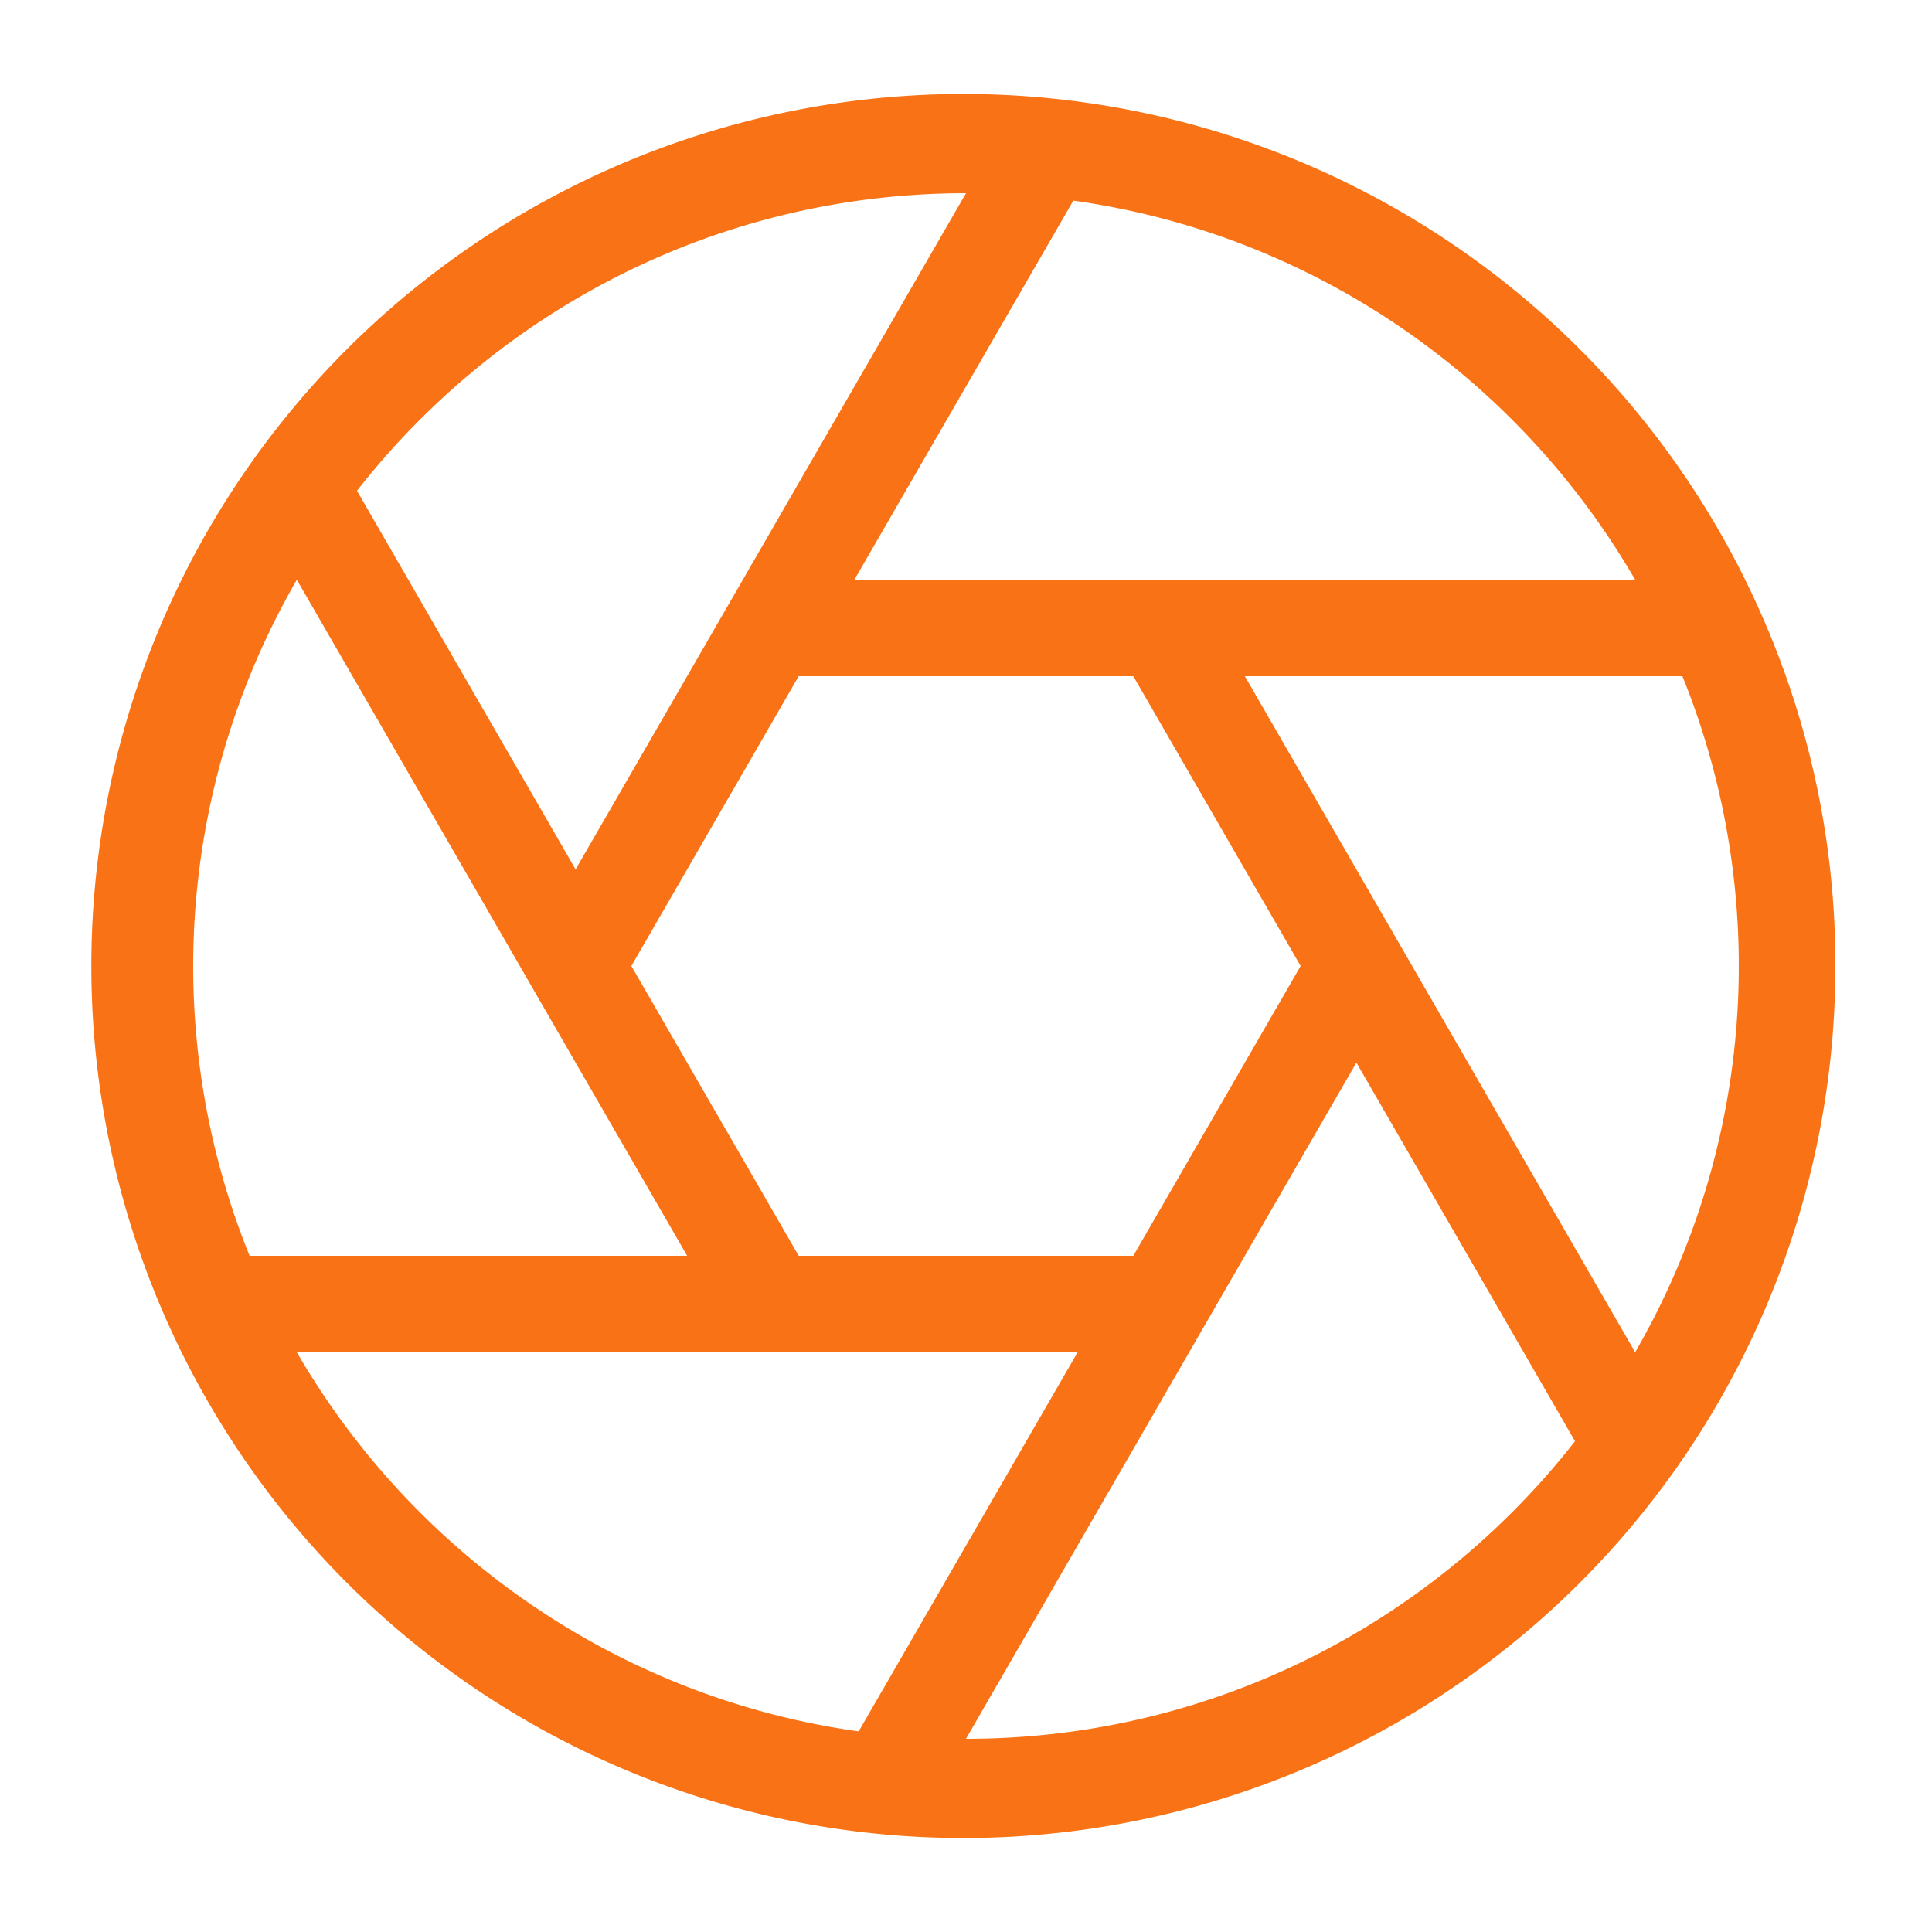
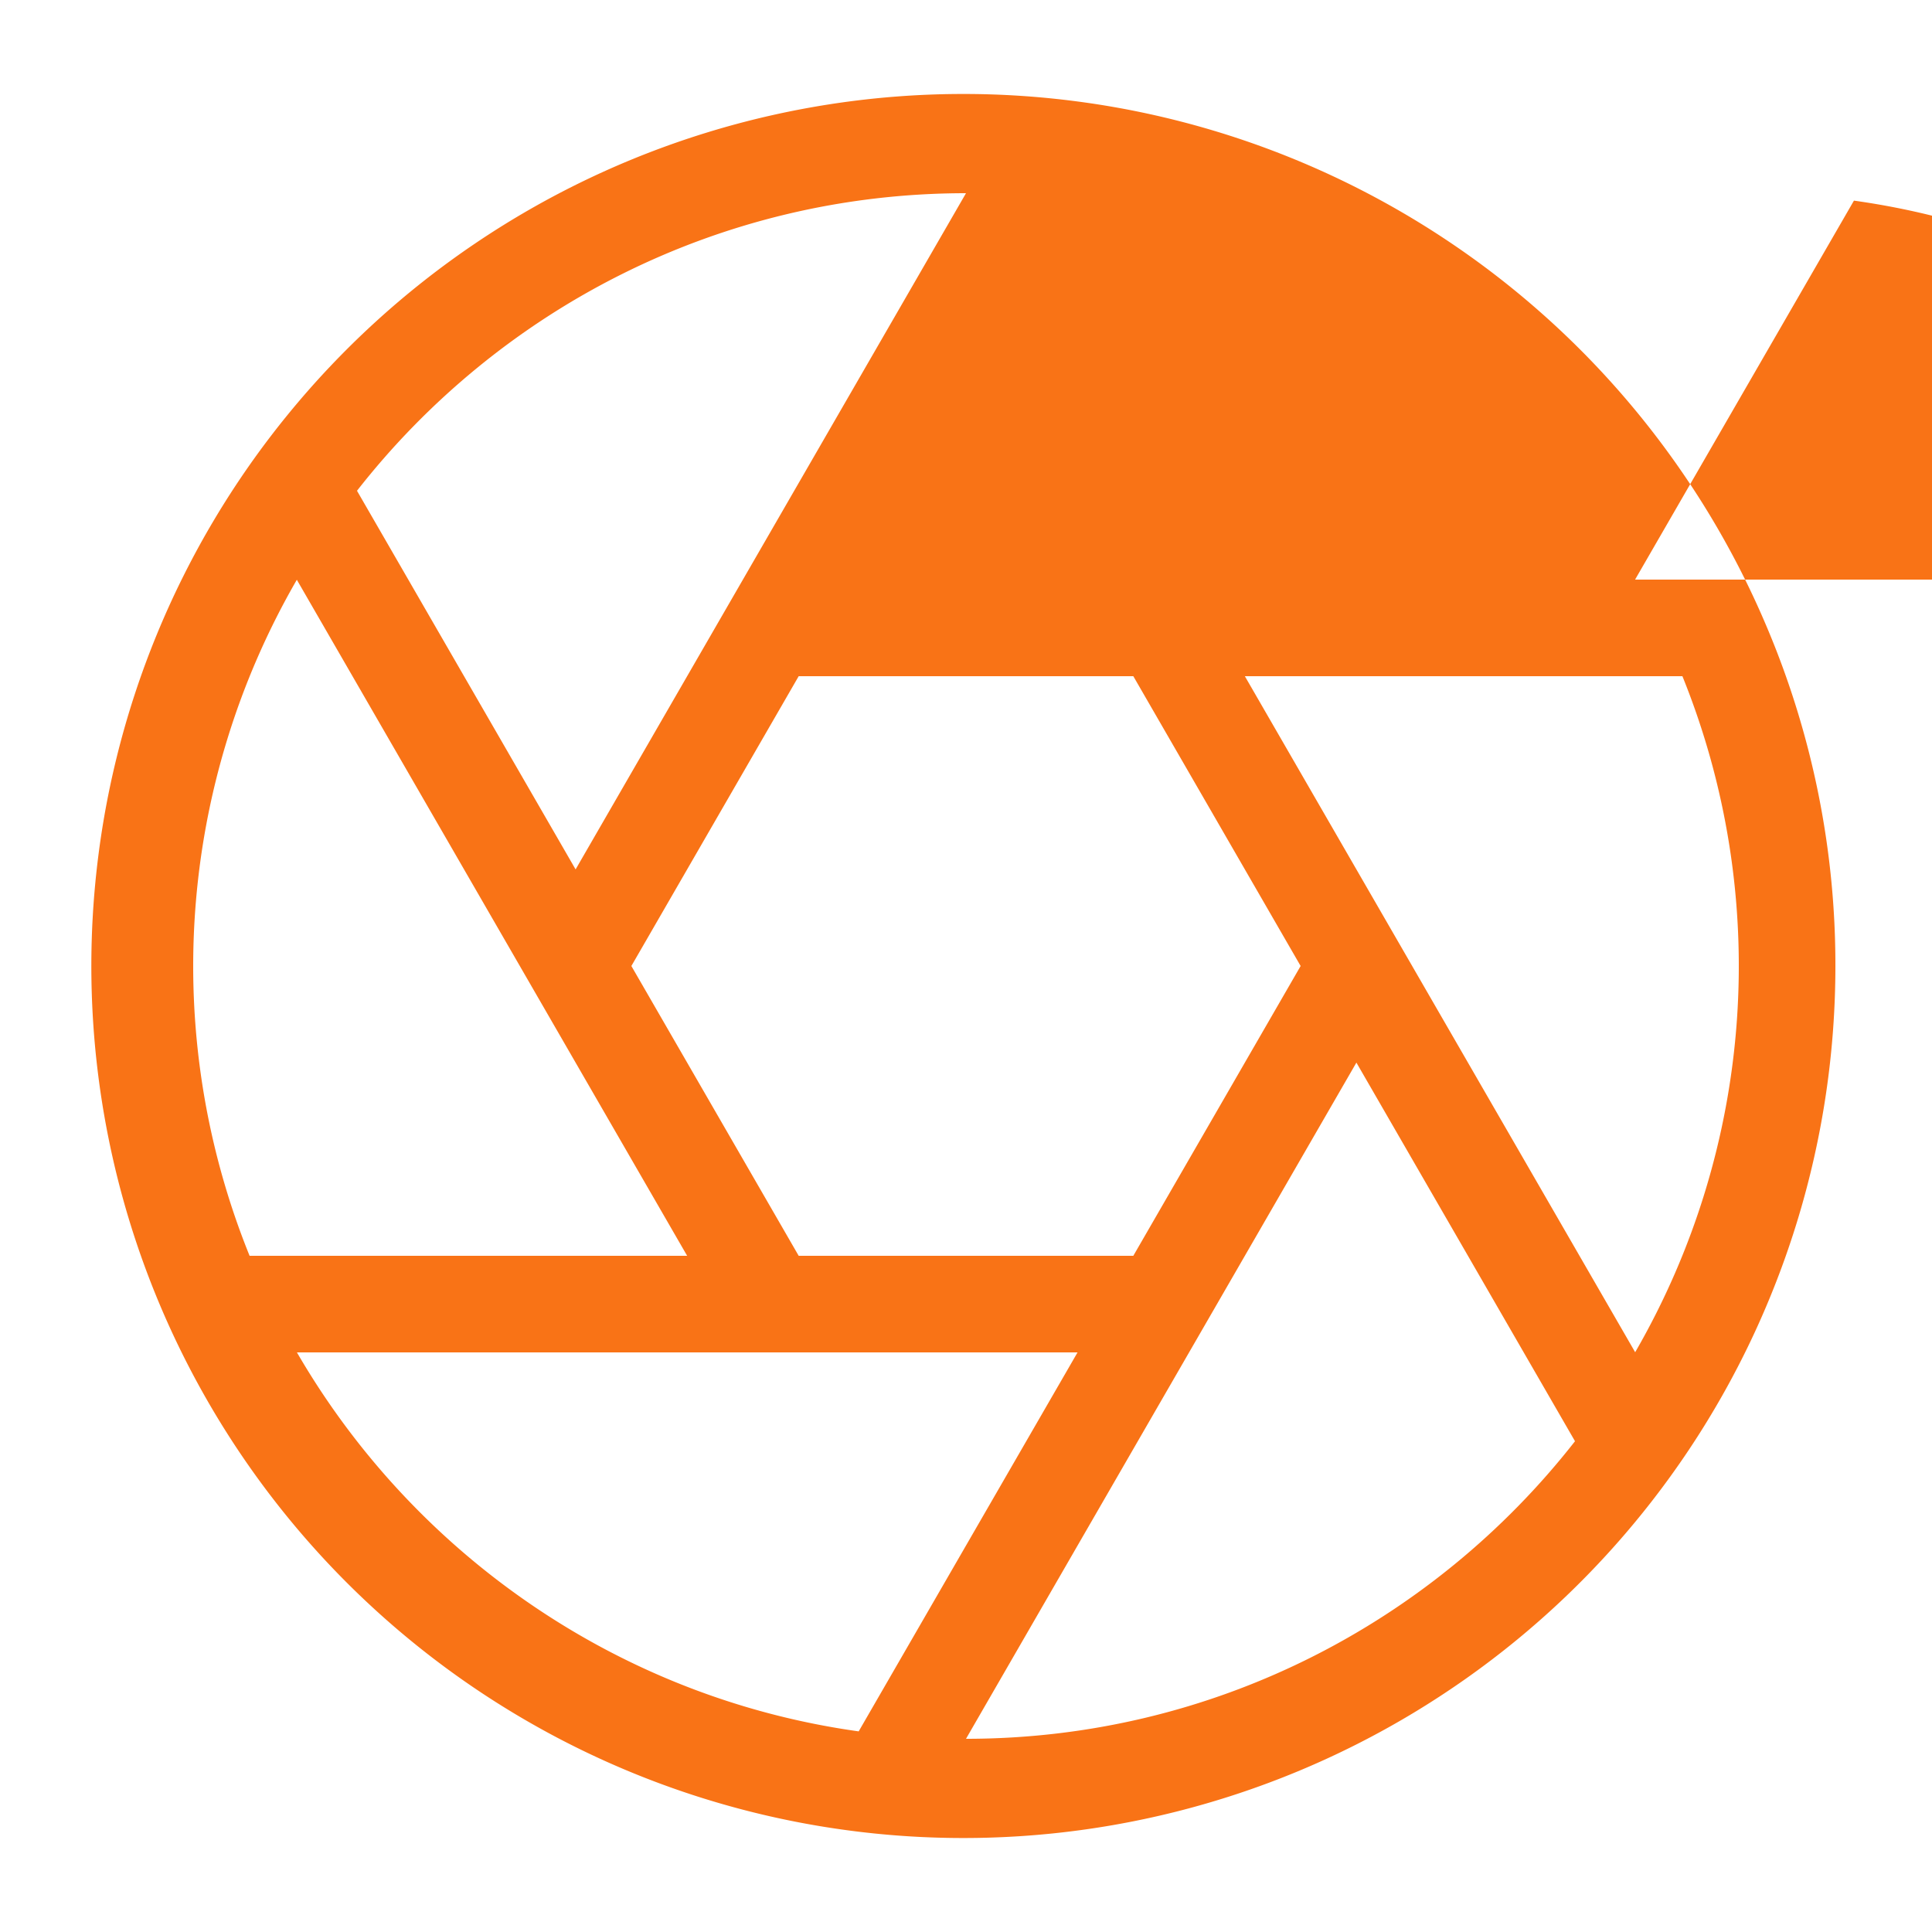
<svg xmlns="http://www.w3.org/2000/svg" t="1750749358459" class="icon" viewBox="0 0 1024 1024" version="1.1" p-id="19006" width="28" height="28">
-   <path d="M936.576 332.632A462.192 462.192 0 1 0 972.8 512a459.056 459.056 0 0 0-36.224-179.368zM866.624 307.2H452.88l116-200.864c127.176 17.736 235.856 94.12 297.744 200.864zM689.36 512L600.68 665.6h-177.36L334.64 512l88.68-153.6h177.36zM512 102.4L305.08 460.8 189.216 260.12C264.248 164.176 381.04 102.4 512 102.4zM157.328 307.288L364.2 665.6H132.288a409.232 409.232 0 0 1 25.04-358.312z m0.048 409.512H571.12l-116 200.864C327.944 899.928 219.264 823.544 157.376 716.8zM512 921.6l206.92-358.4 115.864 200.68C759.752 859.824 642.96 921.6 512 921.6z m354.672-204.888L659.8 358.4h231.912a409.232 409.232 0 0 1-25.04 358.312z" fill="#f97316" p-id="19007" />
+   <path d="M936.576 332.632A462.192 462.192 0 1 0 972.8 512a459.056 459.056 0 0 0-36.224-179.368zM866.624 307.2l116-200.864c127.176 17.736 235.856 94.12 297.744 200.864zM689.36 512L600.68 665.6h-177.36L334.64 512l88.68-153.6h177.36zM512 102.4L305.08 460.8 189.216 260.12C264.248 164.176 381.04 102.4 512 102.4zM157.328 307.288L364.2 665.6H132.288a409.232 409.232 0 0 1 25.04-358.312z m0.048 409.512H571.12l-116 200.864C327.944 899.928 219.264 823.544 157.376 716.8zM512 921.6l206.92-358.4 115.864 200.68C759.752 859.824 642.96 921.6 512 921.6z m354.672-204.888L659.8 358.4h231.912a409.232 409.232 0 0 1-25.04 358.312z" fill="#f97316" p-id="19007" />
</svg>